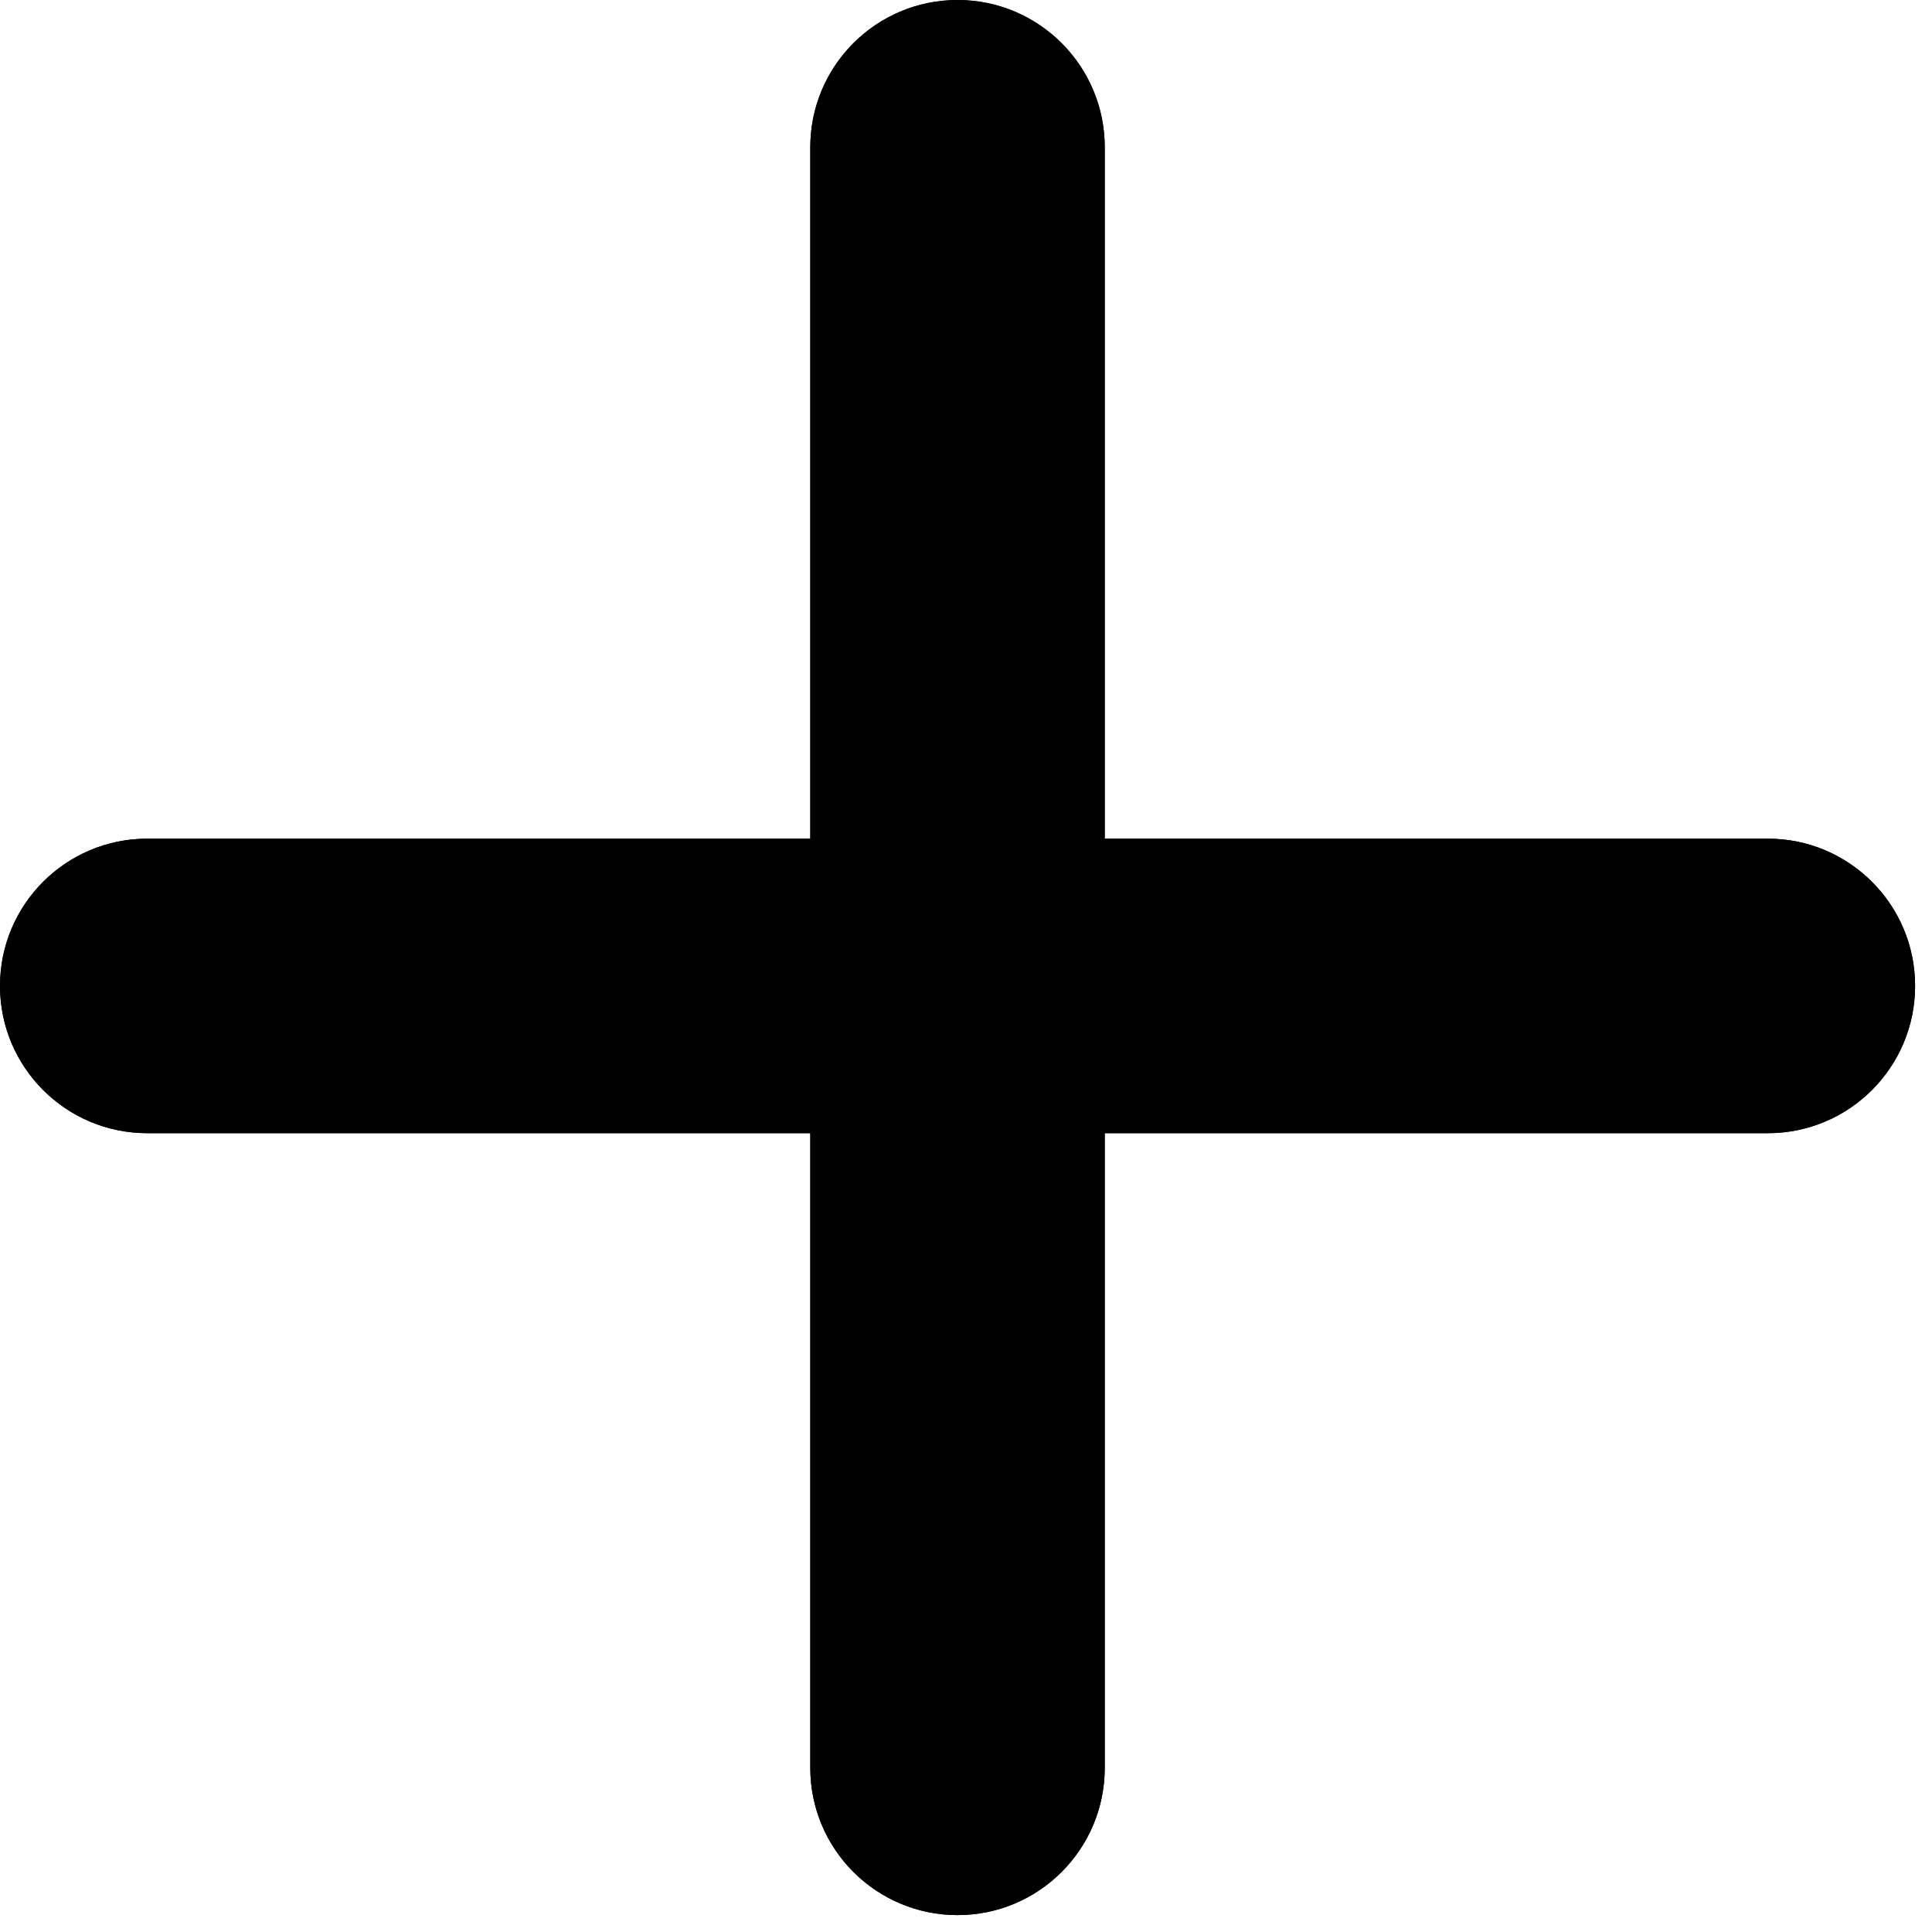
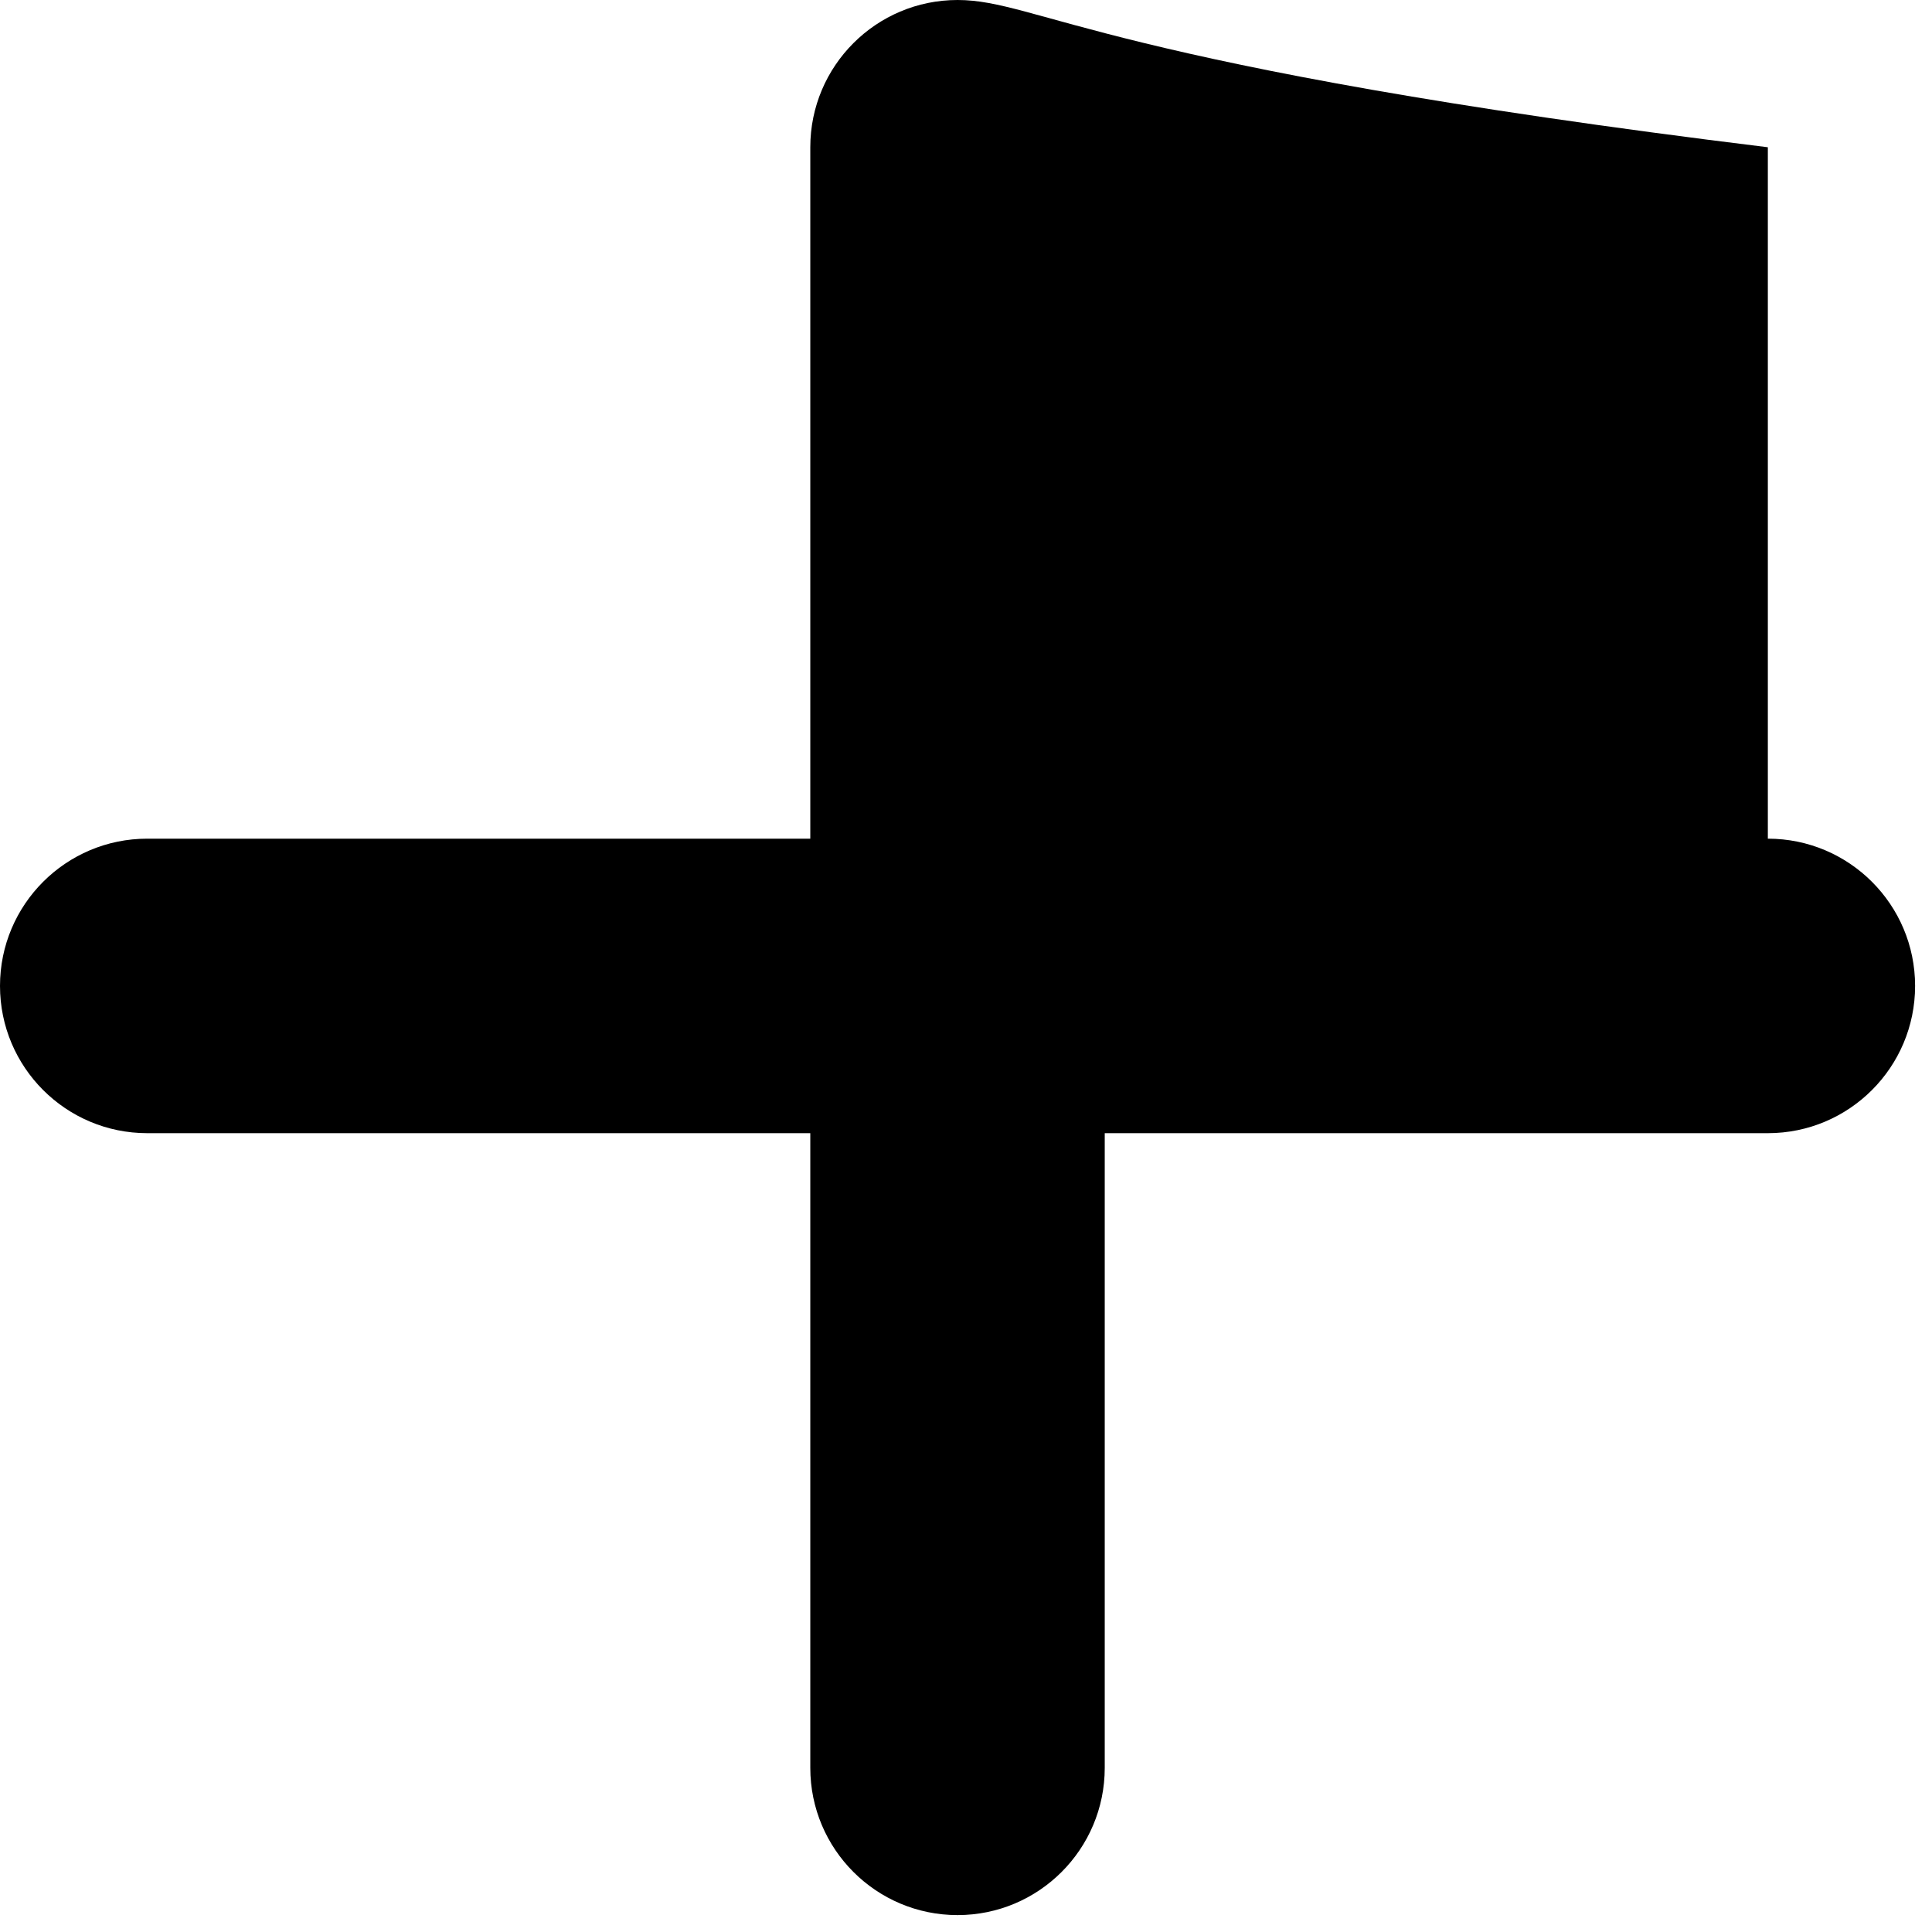
<svg xmlns="http://www.w3.org/2000/svg" width="32" height="32" viewBox="0 0 32 32" fill="none">
-   <path d="M13.421 29.281C13.421 30.628 14.513 31.72 15.86 31.72C17.206 31.72 18.298 30.628 18.298 29.281V18.769H29.281C30.628 18.769 31.72 17.677 31.72 16.33C31.72 14.983 30.628 13.891 29.281 13.891H18.298V2.439C18.298 1.092 17.206 0 15.86 0C14.513 0 13.421 1.092 13.421 2.439V13.891H2.439C1.092 13.891 0 14.983 0 16.33C0 17.677 1.092 18.769 2.439 18.769H13.421V29.281Z" fill="black" />
-   <path d="M13.421 29.281C13.421 30.628 14.513 31.72 15.86 31.72C17.206 31.72 18.298 30.628 18.298 29.281V18.769H29.281C30.628 18.769 31.72 17.677 31.72 16.33C31.72 14.983 30.628 13.891 29.281 13.891H18.298V2.439C18.298 1.092 17.206 0 15.86 0C14.513 0 13.421 1.092 13.421 2.439V13.891H2.439C1.092 13.891 0 14.983 0 16.33C0 17.677 1.092 18.769 2.439 18.769H13.421V29.281Z" fill="black" />
+   <path d="M13.421 29.281C13.421 30.628 14.513 31.72 15.86 31.72C17.206 31.72 18.298 30.628 18.298 29.281V18.769H29.281C30.628 18.769 31.72 17.677 31.72 16.33C31.72 14.983 30.628 13.891 29.281 13.891V2.439C18.298 1.092 17.206 0 15.86 0C14.513 0 13.421 1.092 13.421 2.439V13.891H2.439C1.092 13.891 0 14.983 0 16.33C0 17.677 1.092 18.769 2.439 18.769H13.421V29.281Z" fill="black" />
</svg>